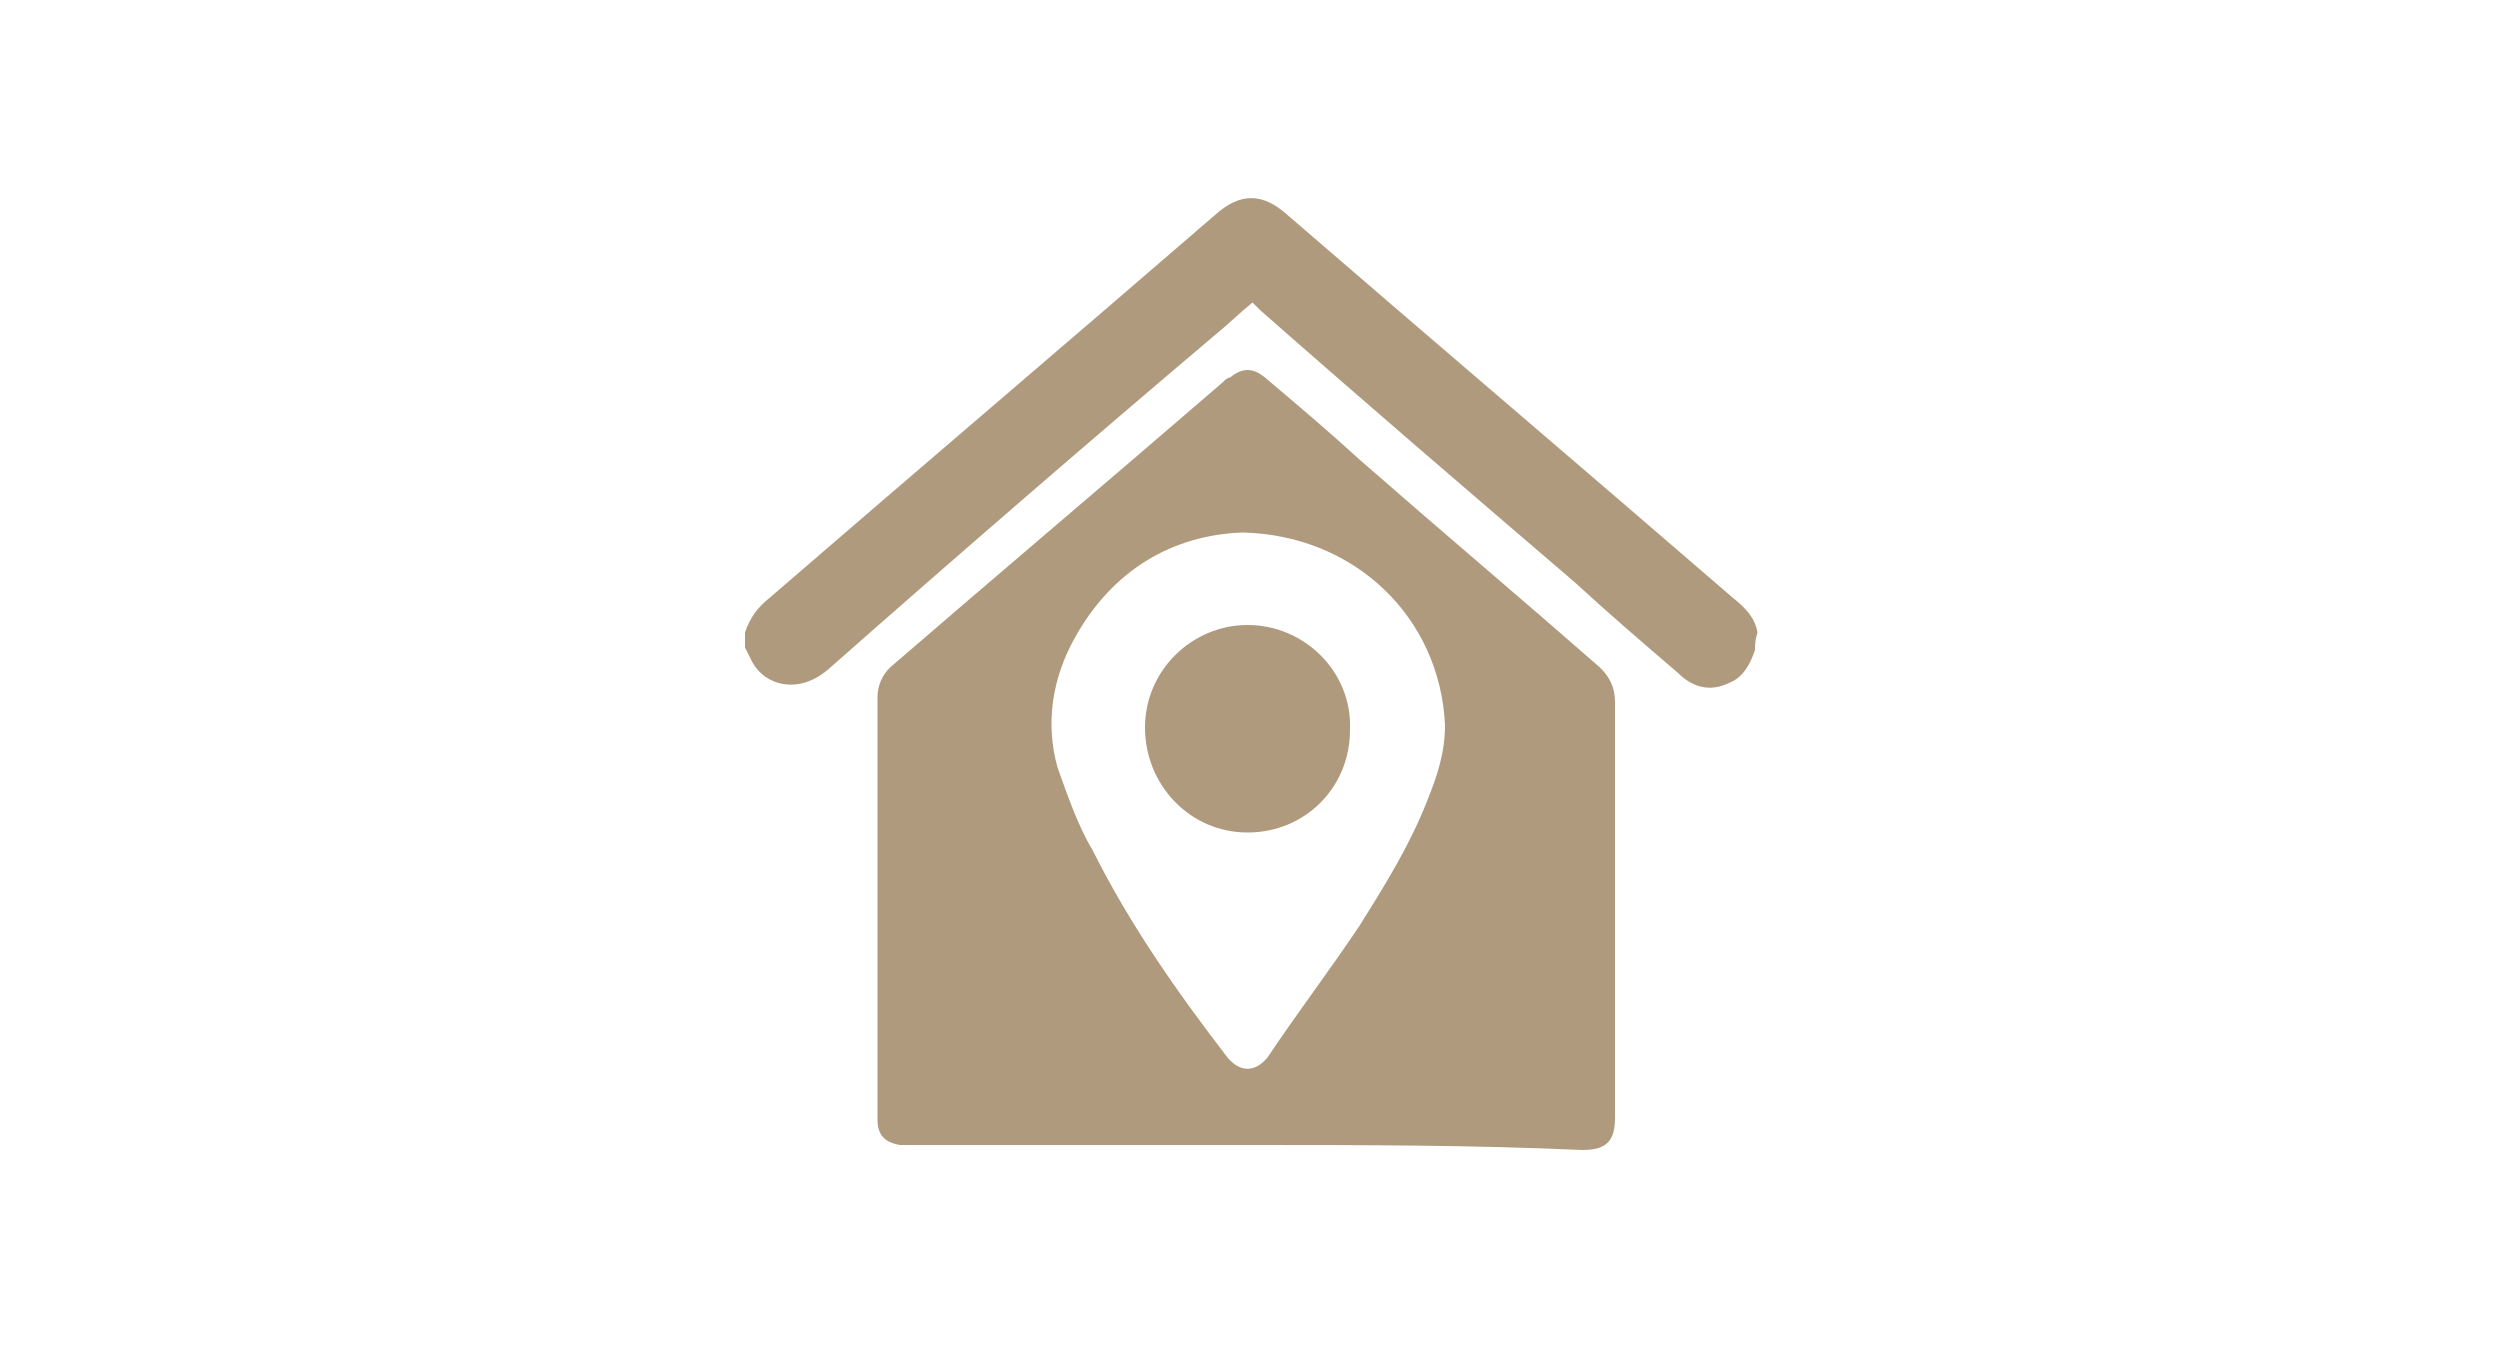
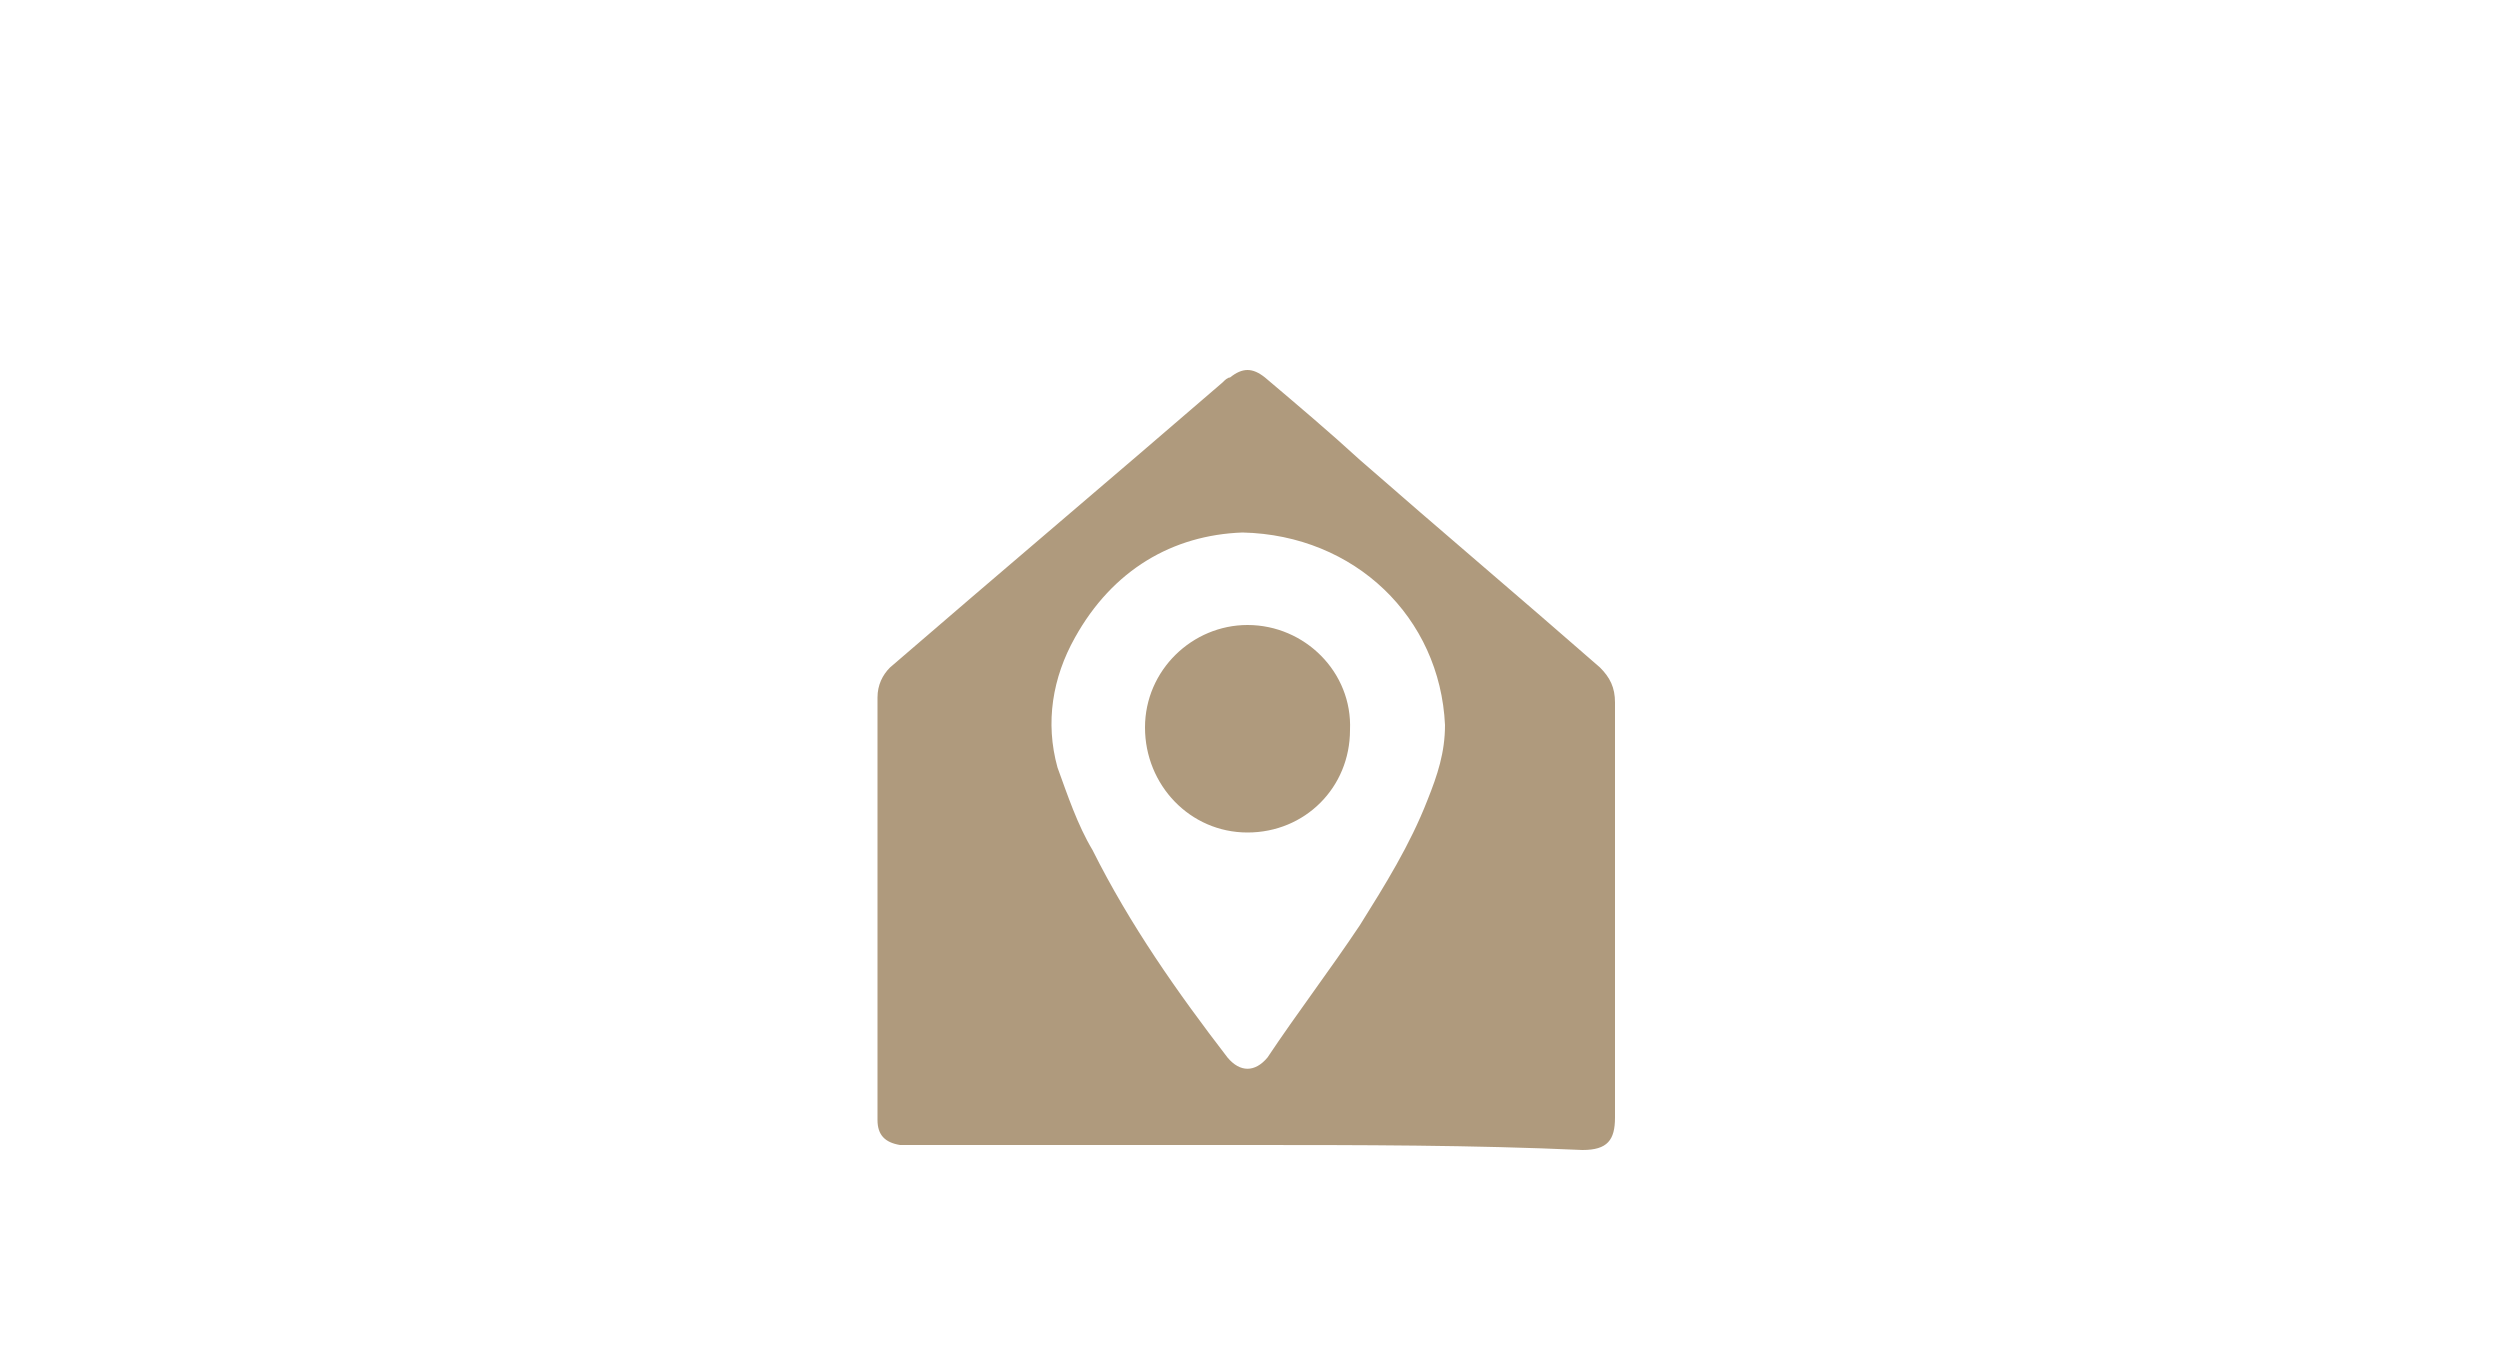
<svg xmlns="http://www.w3.org/2000/svg" version="1.1" id="icon_moustache" x="0px" y="0px" viewBox="-545 394 100 53.9" style="enable-background:new -545 394 100 53.9;" xml:space="preserve">
  <style type="text/css">
	.st0{fill:#AF9A7D;}
</style>
  <g>
-     <path class="st0" d="M-474.8,420c-0.2,0.6-0.5,1.1-1,1.3c-0.8,0.4-1.5,0.2-2.1-0.4c-1.4-1.2-2.8-2.4-4.1-3.6   c-4.2-3.6-8.4-7.2-12.6-10.9c-0.1-0.1-0.2-0.2-0.3-0.3c-0.5,0.4-1,0.9-1.5,1.3c-5.2,4.4-10.4,8.9-15.5,13.4c-1.2,1-2.5,0.6-3-0.3   c-0.1-0.2-0.2-0.4-0.3-0.6c0-0.2,0-0.4,0-0.6c0.2-0.6,0.5-1,1-1.4c5.9-5.1,11.9-10.2,17.8-15.3c1-0.9,1.9-0.9,2.9,0   c5.9,5.1,11.9,10.2,17.8,15.3c0.5,0.4,0.9,0.8,1,1.4C-474.8,419.6-474.8,419.8-474.8,420z" />
    <path class="st0" d="M-495.1,439.8c-4.5,0-9,0-13.5,0c-0.1,0-0.3,0-0.4,0c-0.6-0.1-0.9-0.4-0.9-1c0-0.5,0-1,0-1.5   c0-5.1,0-10.3,0-15.4c0-0.5,0.2-0.9,0.5-1.2c4.4-3.8,8.9-7.6,13.3-11.4c0.1-0.1,0.2-0.2,0.3-0.2c0.5-0.4,0.9-0.4,1.4,0   c1.3,1.1,2.6,2.2,3.8,3.3c3.2,2.8,6.4,5.5,9.6,8.3c0.4,0.4,0.6,0.8,0.6,1.4c0,5.5,0,11.1,0,16.6c0,0.9-0.3,1.3-1.3,1.3   C-486.1,439.8-490.6,439.8-495.1,439.8z M-495.3,415.3c-2.8,0.1-5.2,1.5-6.7,4.2c-0.9,1.6-1.2,3.4-0.7,5.2c0.4,1.1,0.8,2.3,1.4,3.3   c1.5,3,3.4,5.7,5.4,8.3c0.5,0.6,1.1,0.6,1.6,0c1.2-1.8,2.5-3.5,3.7-5.3c1-1.6,2-3.2,2.7-5c0.4-1,0.7-1.9,0.7-3   C-487.4,418.7-490.8,415.4-495.3,415.3z" />
    <path class="st0" d="M-495.1,427.3c-2.3,0-4.1-1.9-4.1-4.2c0-2.3,1.9-4.1,4.1-4.1c2.3,0,4.2,1.9,4.1,4.2   C-491,425.5-492.8,427.3-495.1,427.3z" />
  </g>
</svg>